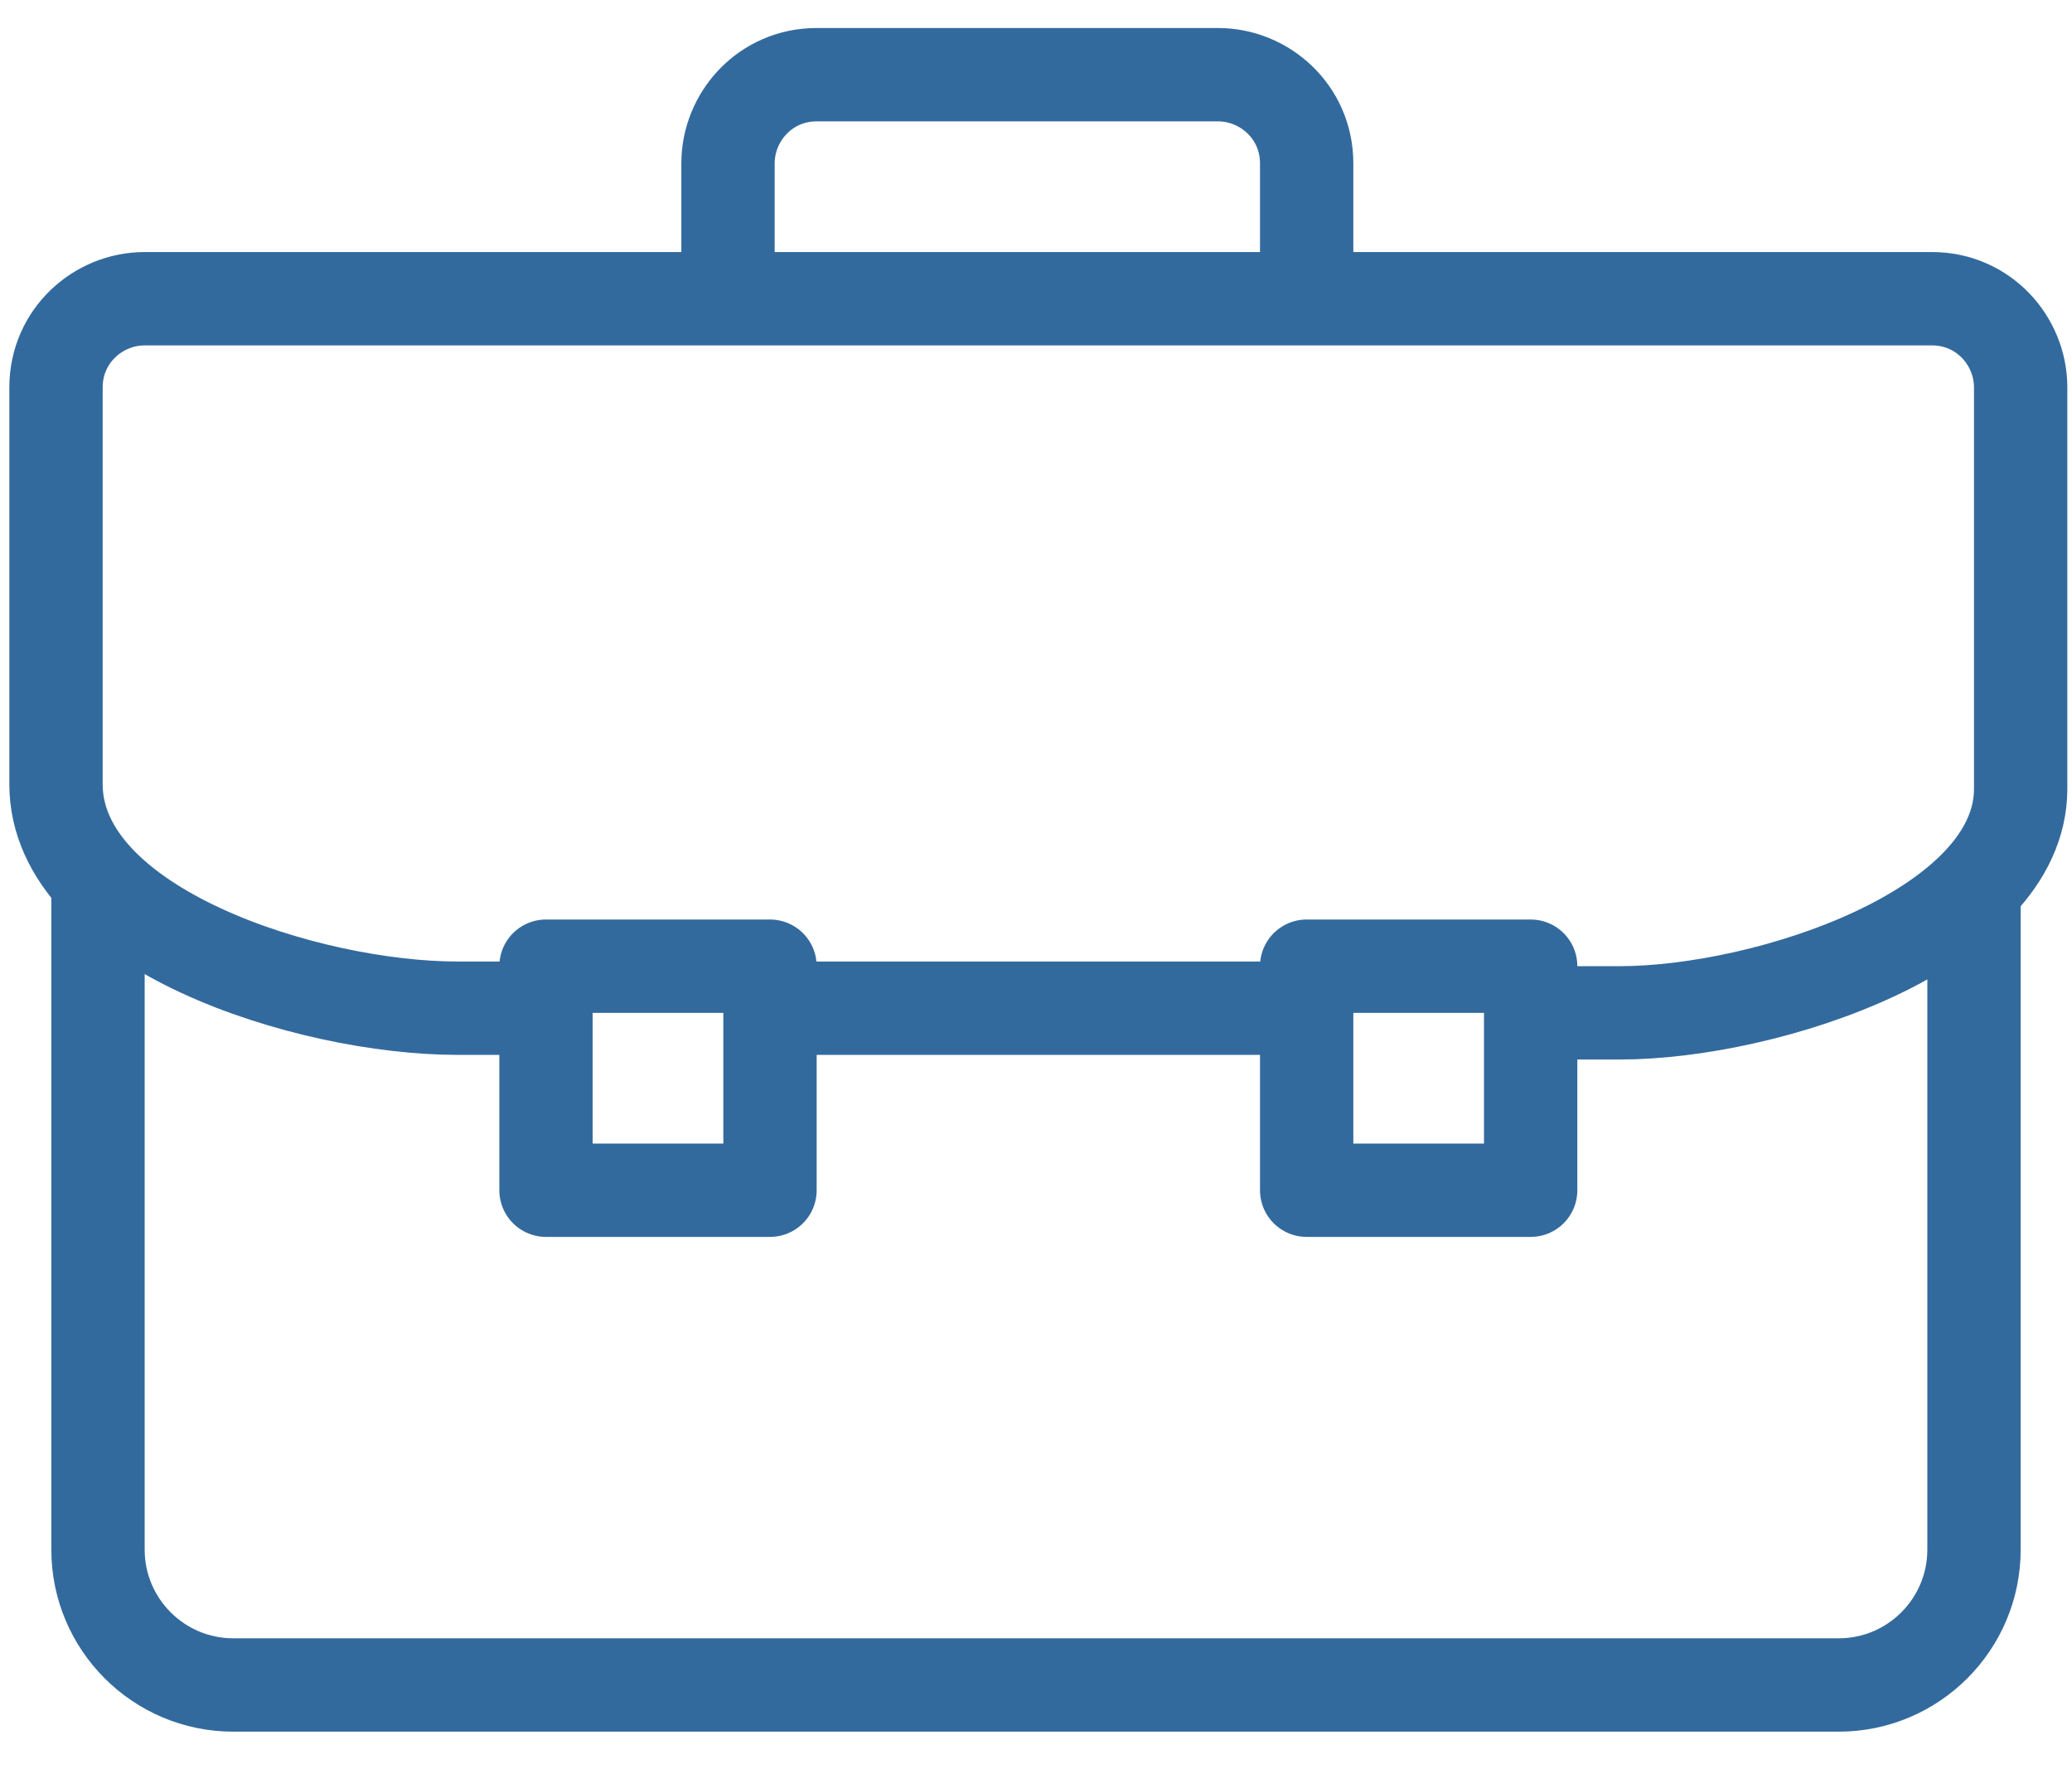
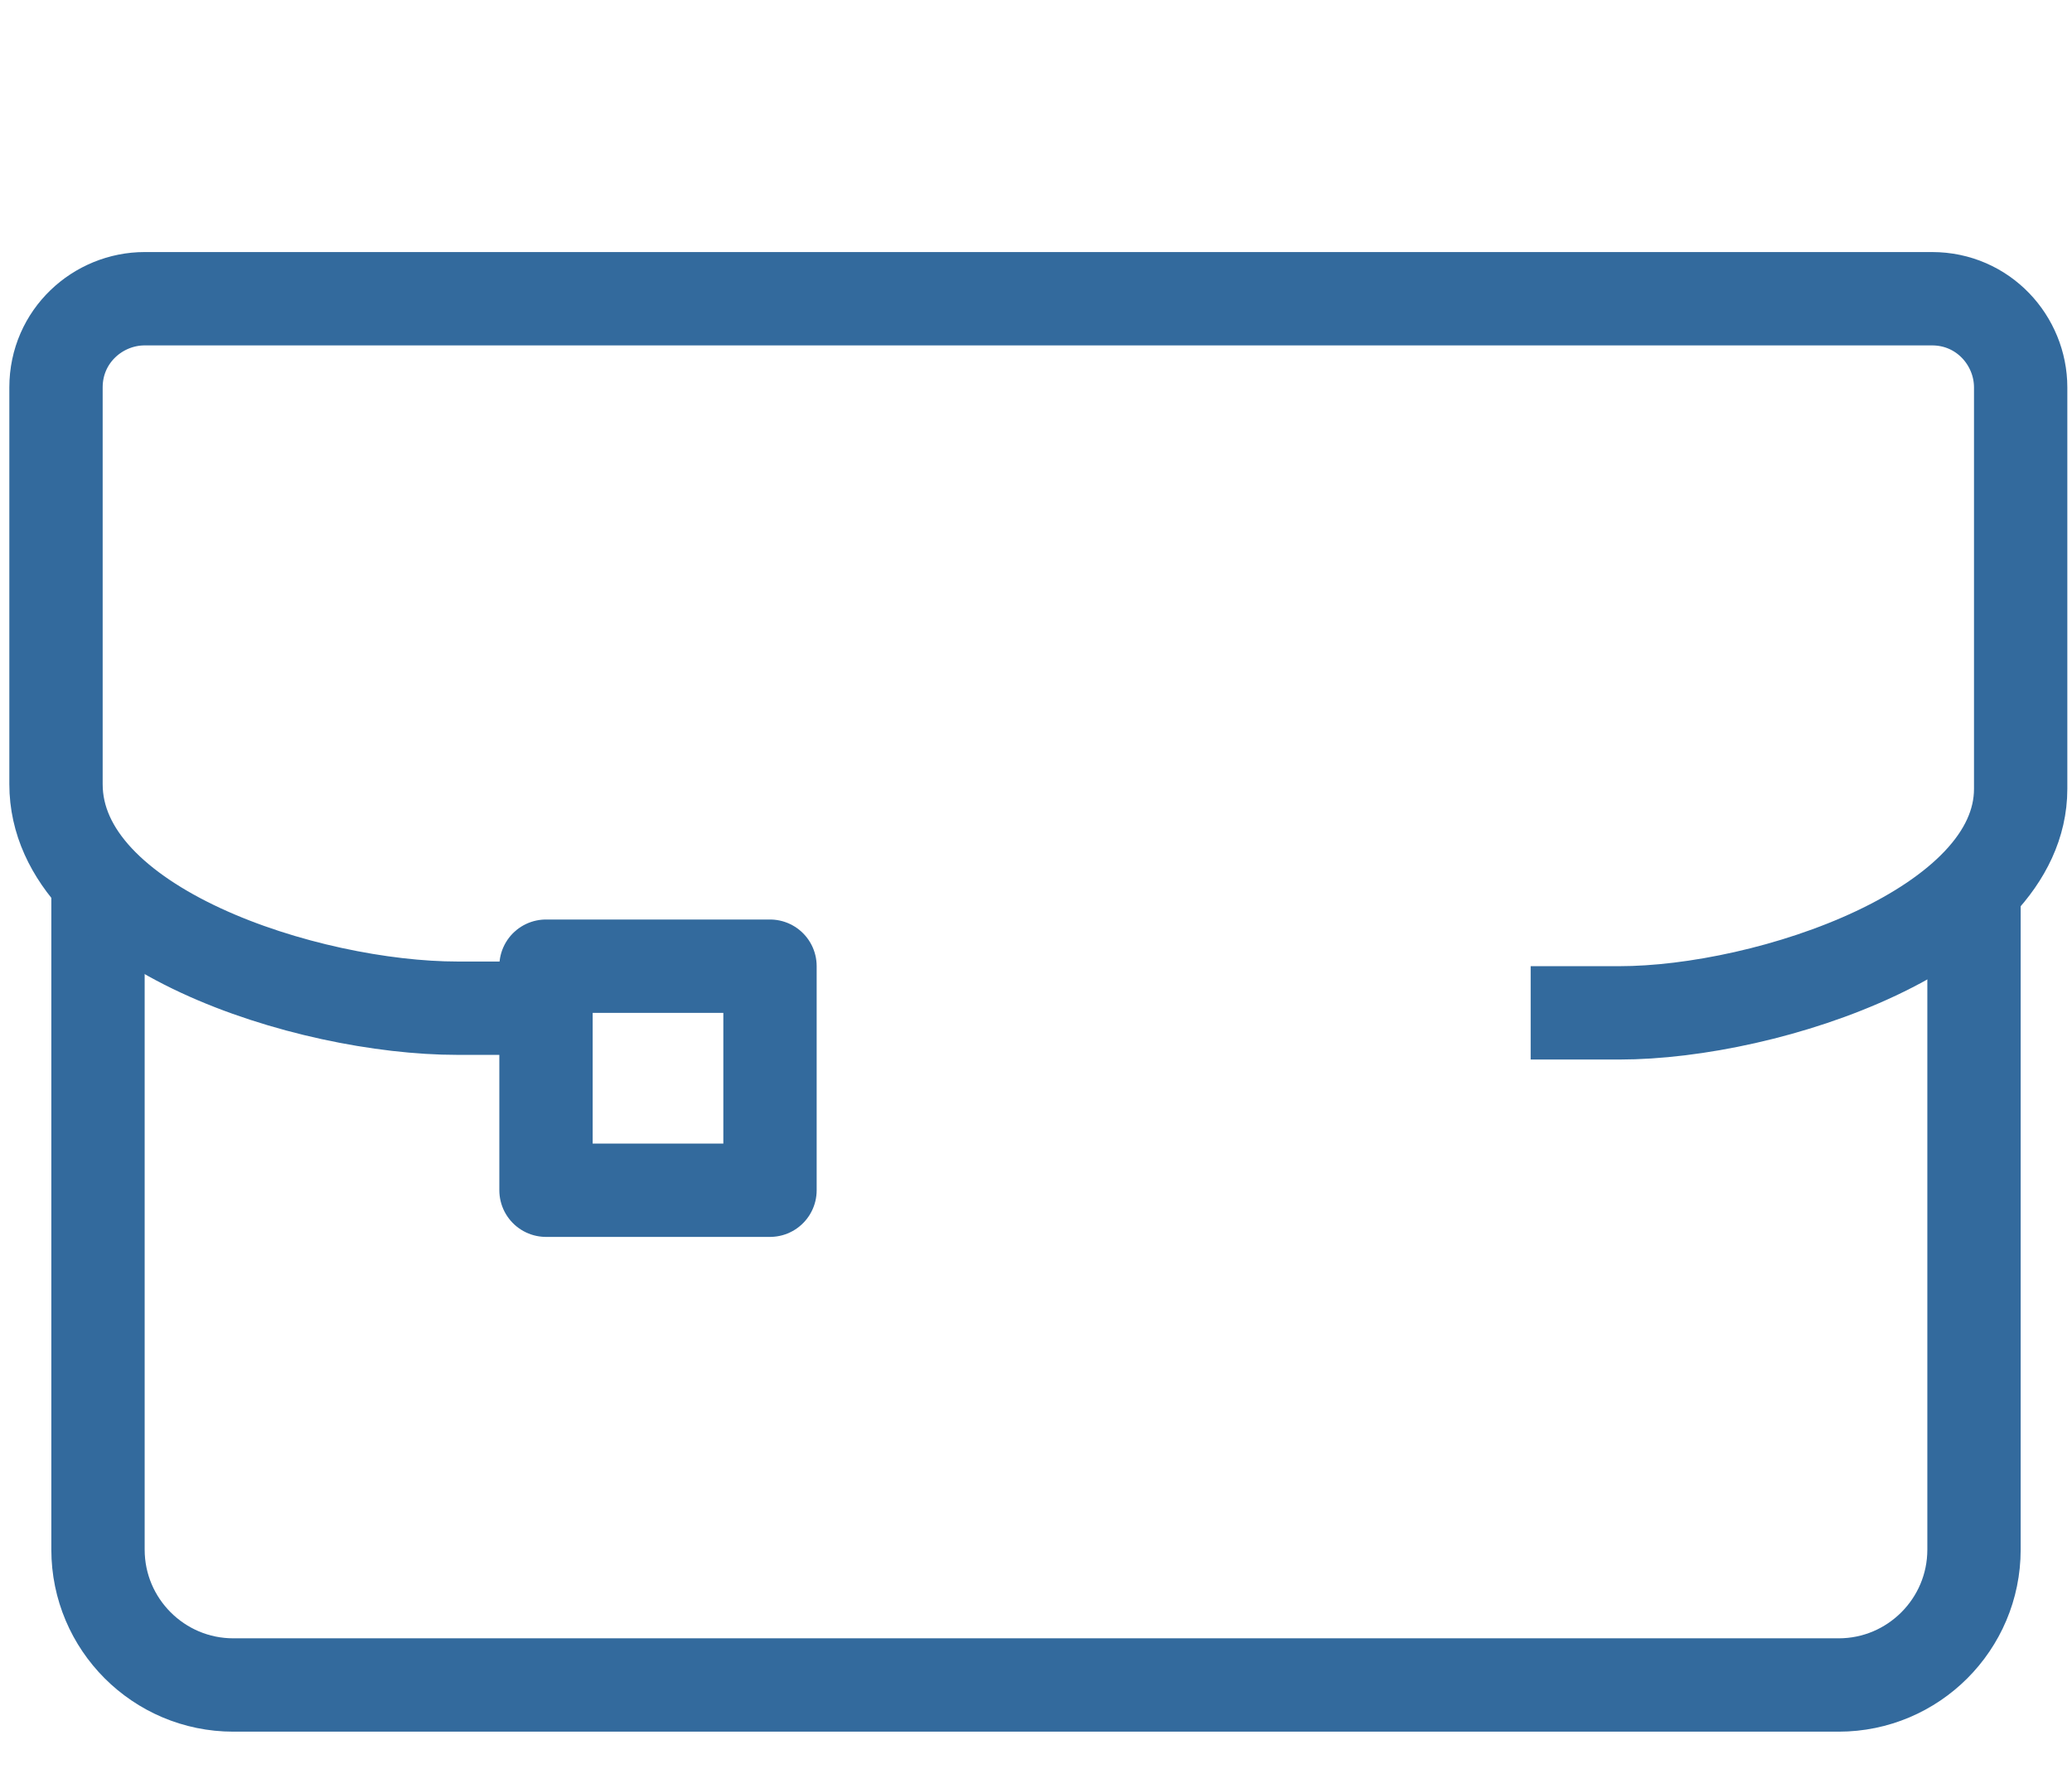
<svg xmlns="http://www.w3.org/2000/svg" enable-background="new 0 0 44.4 37.9" viewBox="0 0 44.4 37.9">
  <g fill="none" stroke="#336a9d" stroke-linejoin="round" stroke-miterlimit="10" stroke-width="2">
    <path d="m42.3 18.8v14.4c0 1.6-1.3 2.9-2.9 2.9h-34.4c-1.6 0-2.9-1.3-2.9-2.9v-14.4" />
    <path d="m11.7 20.7h4.8v4.8h-4.8z" />
-     <path d="m28 20.7h4.8v4.8h-4.8z" />
-     <path d="m28 6.3v-2.8c0-1.1-.9-1.9-1.9-1.9h-8.6c-1.1 0-1.9.9-1.9 1.9v2.9" />
-     <path d="m28 21.6h-11.5" />
    <path d="m11.7 21.6h-1.9c-3.2 0-8.6-1.7-8.6-4.8v-8.5c0-1.1.9-1.9 1.9-1.9h38.3c1.1 0 1.9.9 1.9 1.9v8.6c0 3-5.4 4.8-8.6 4.8h-1.9" />
  </g>
</svg>